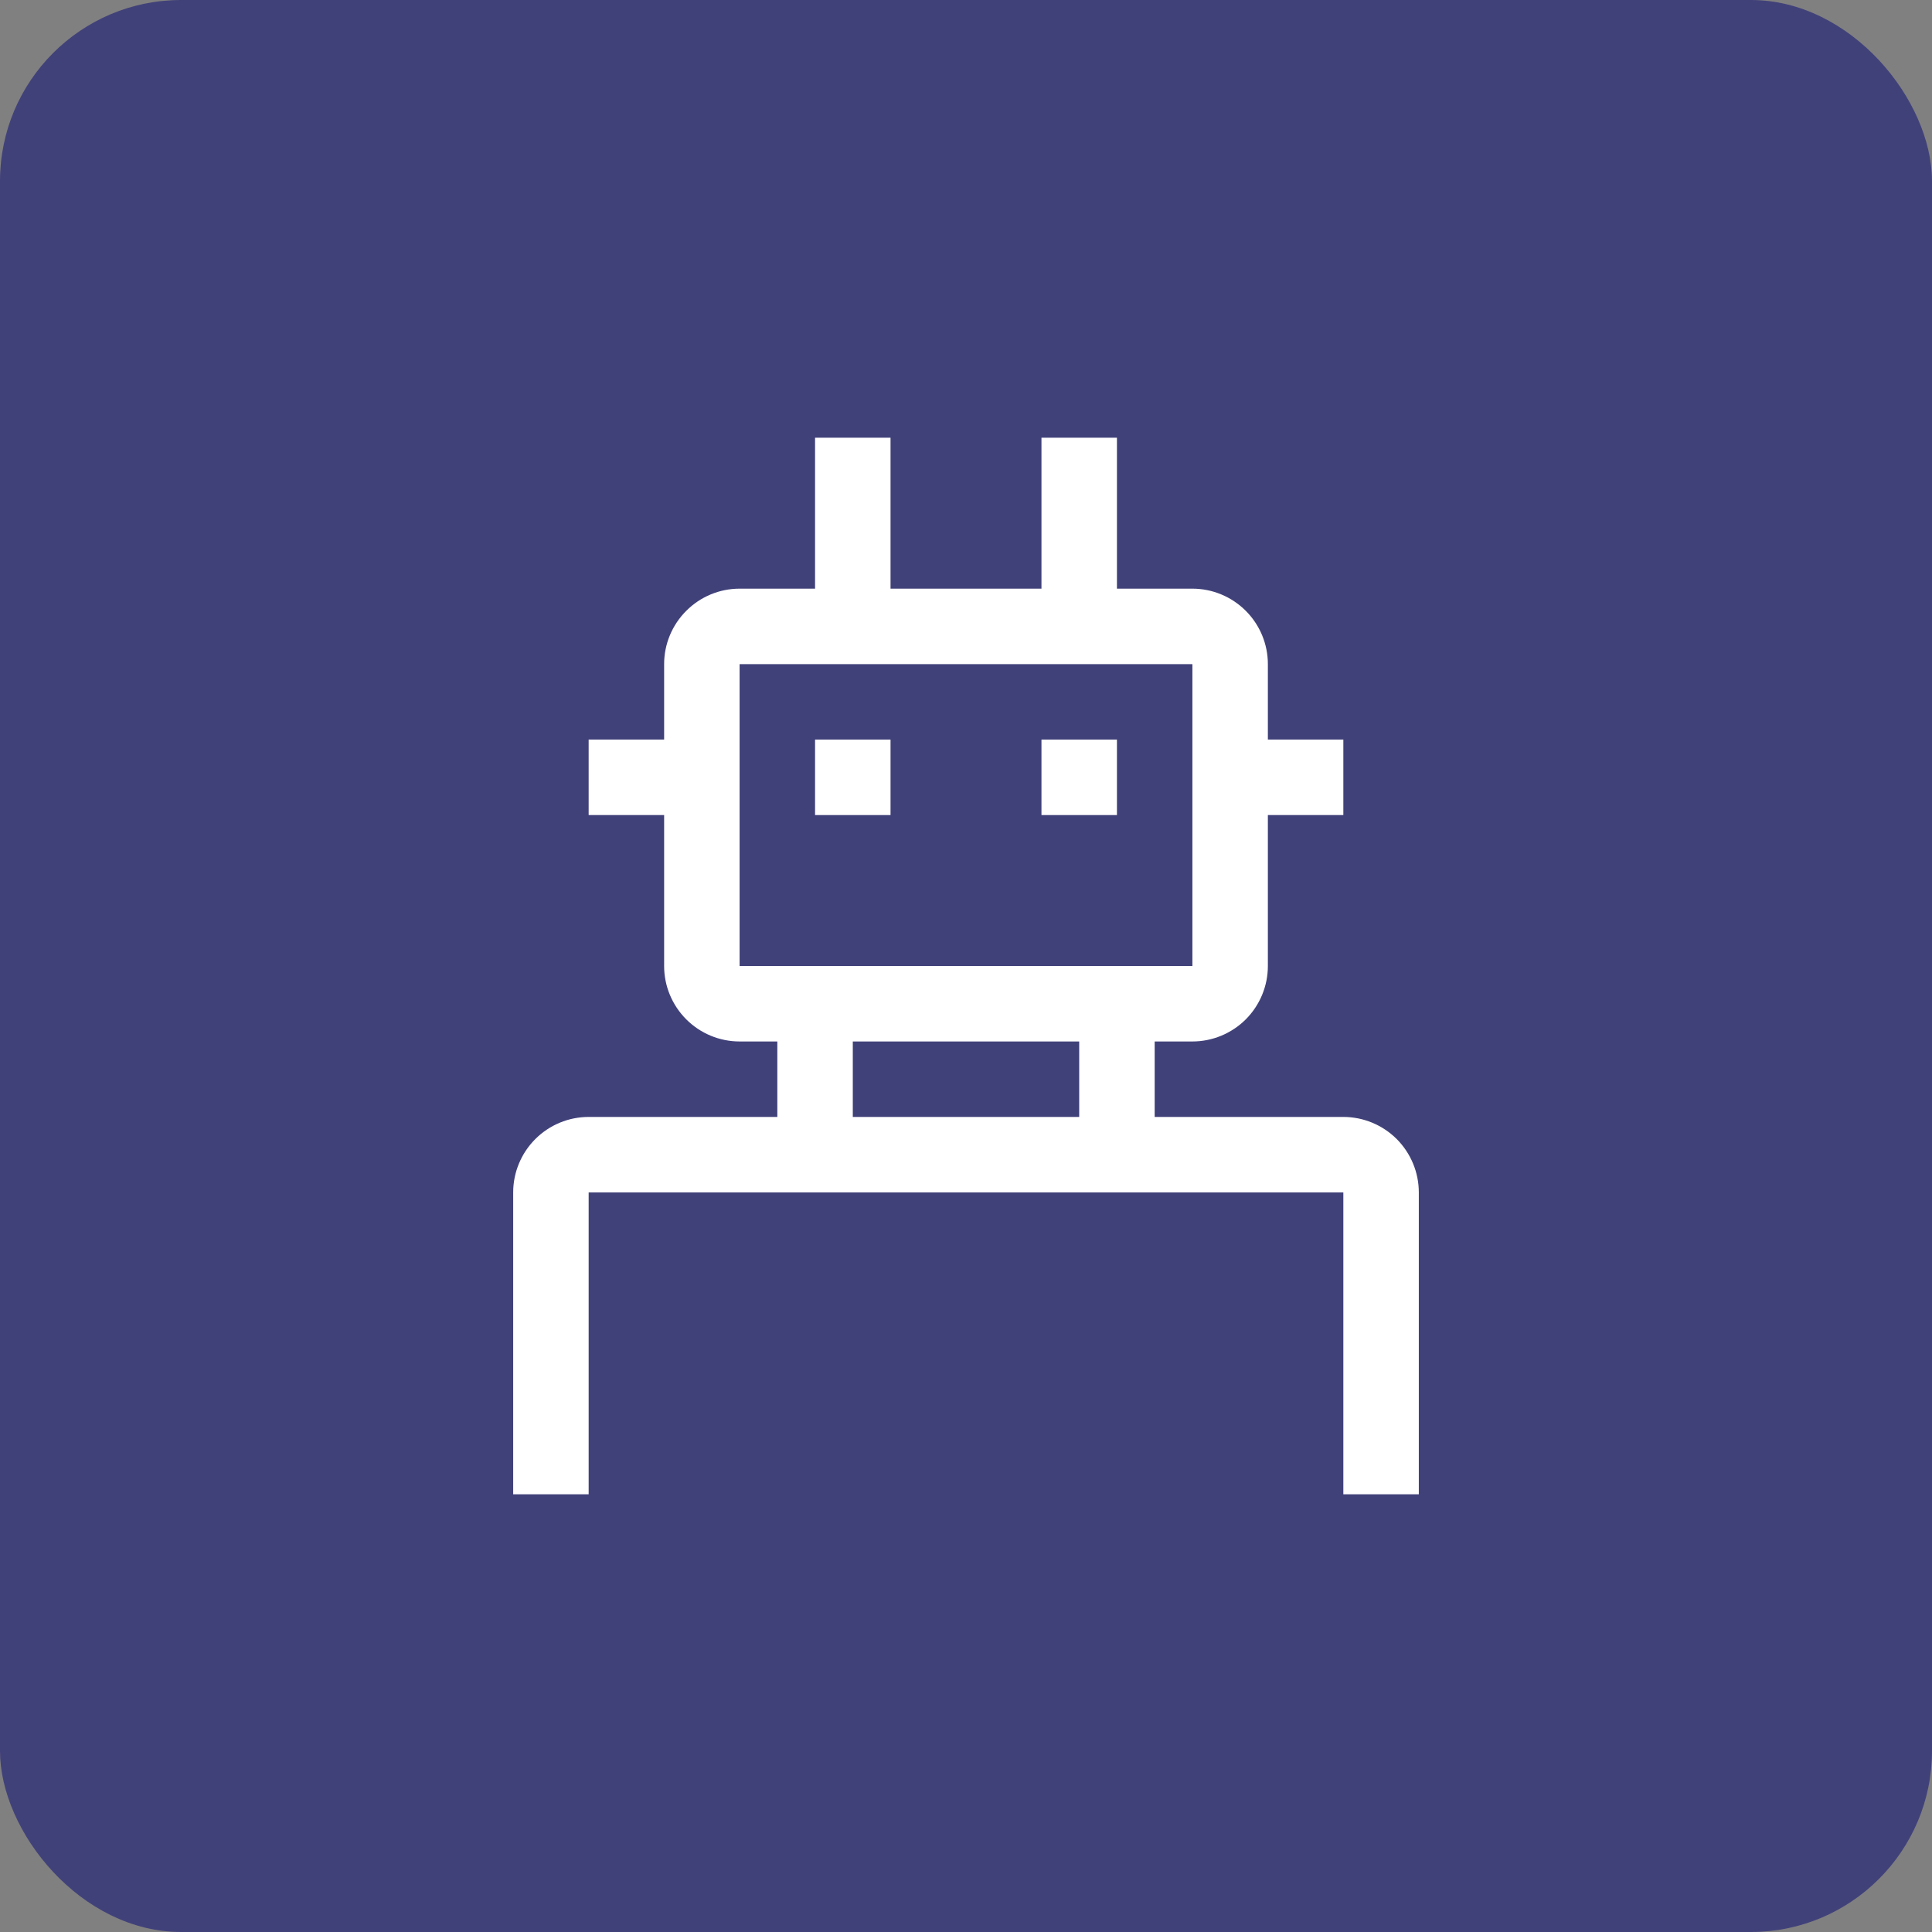
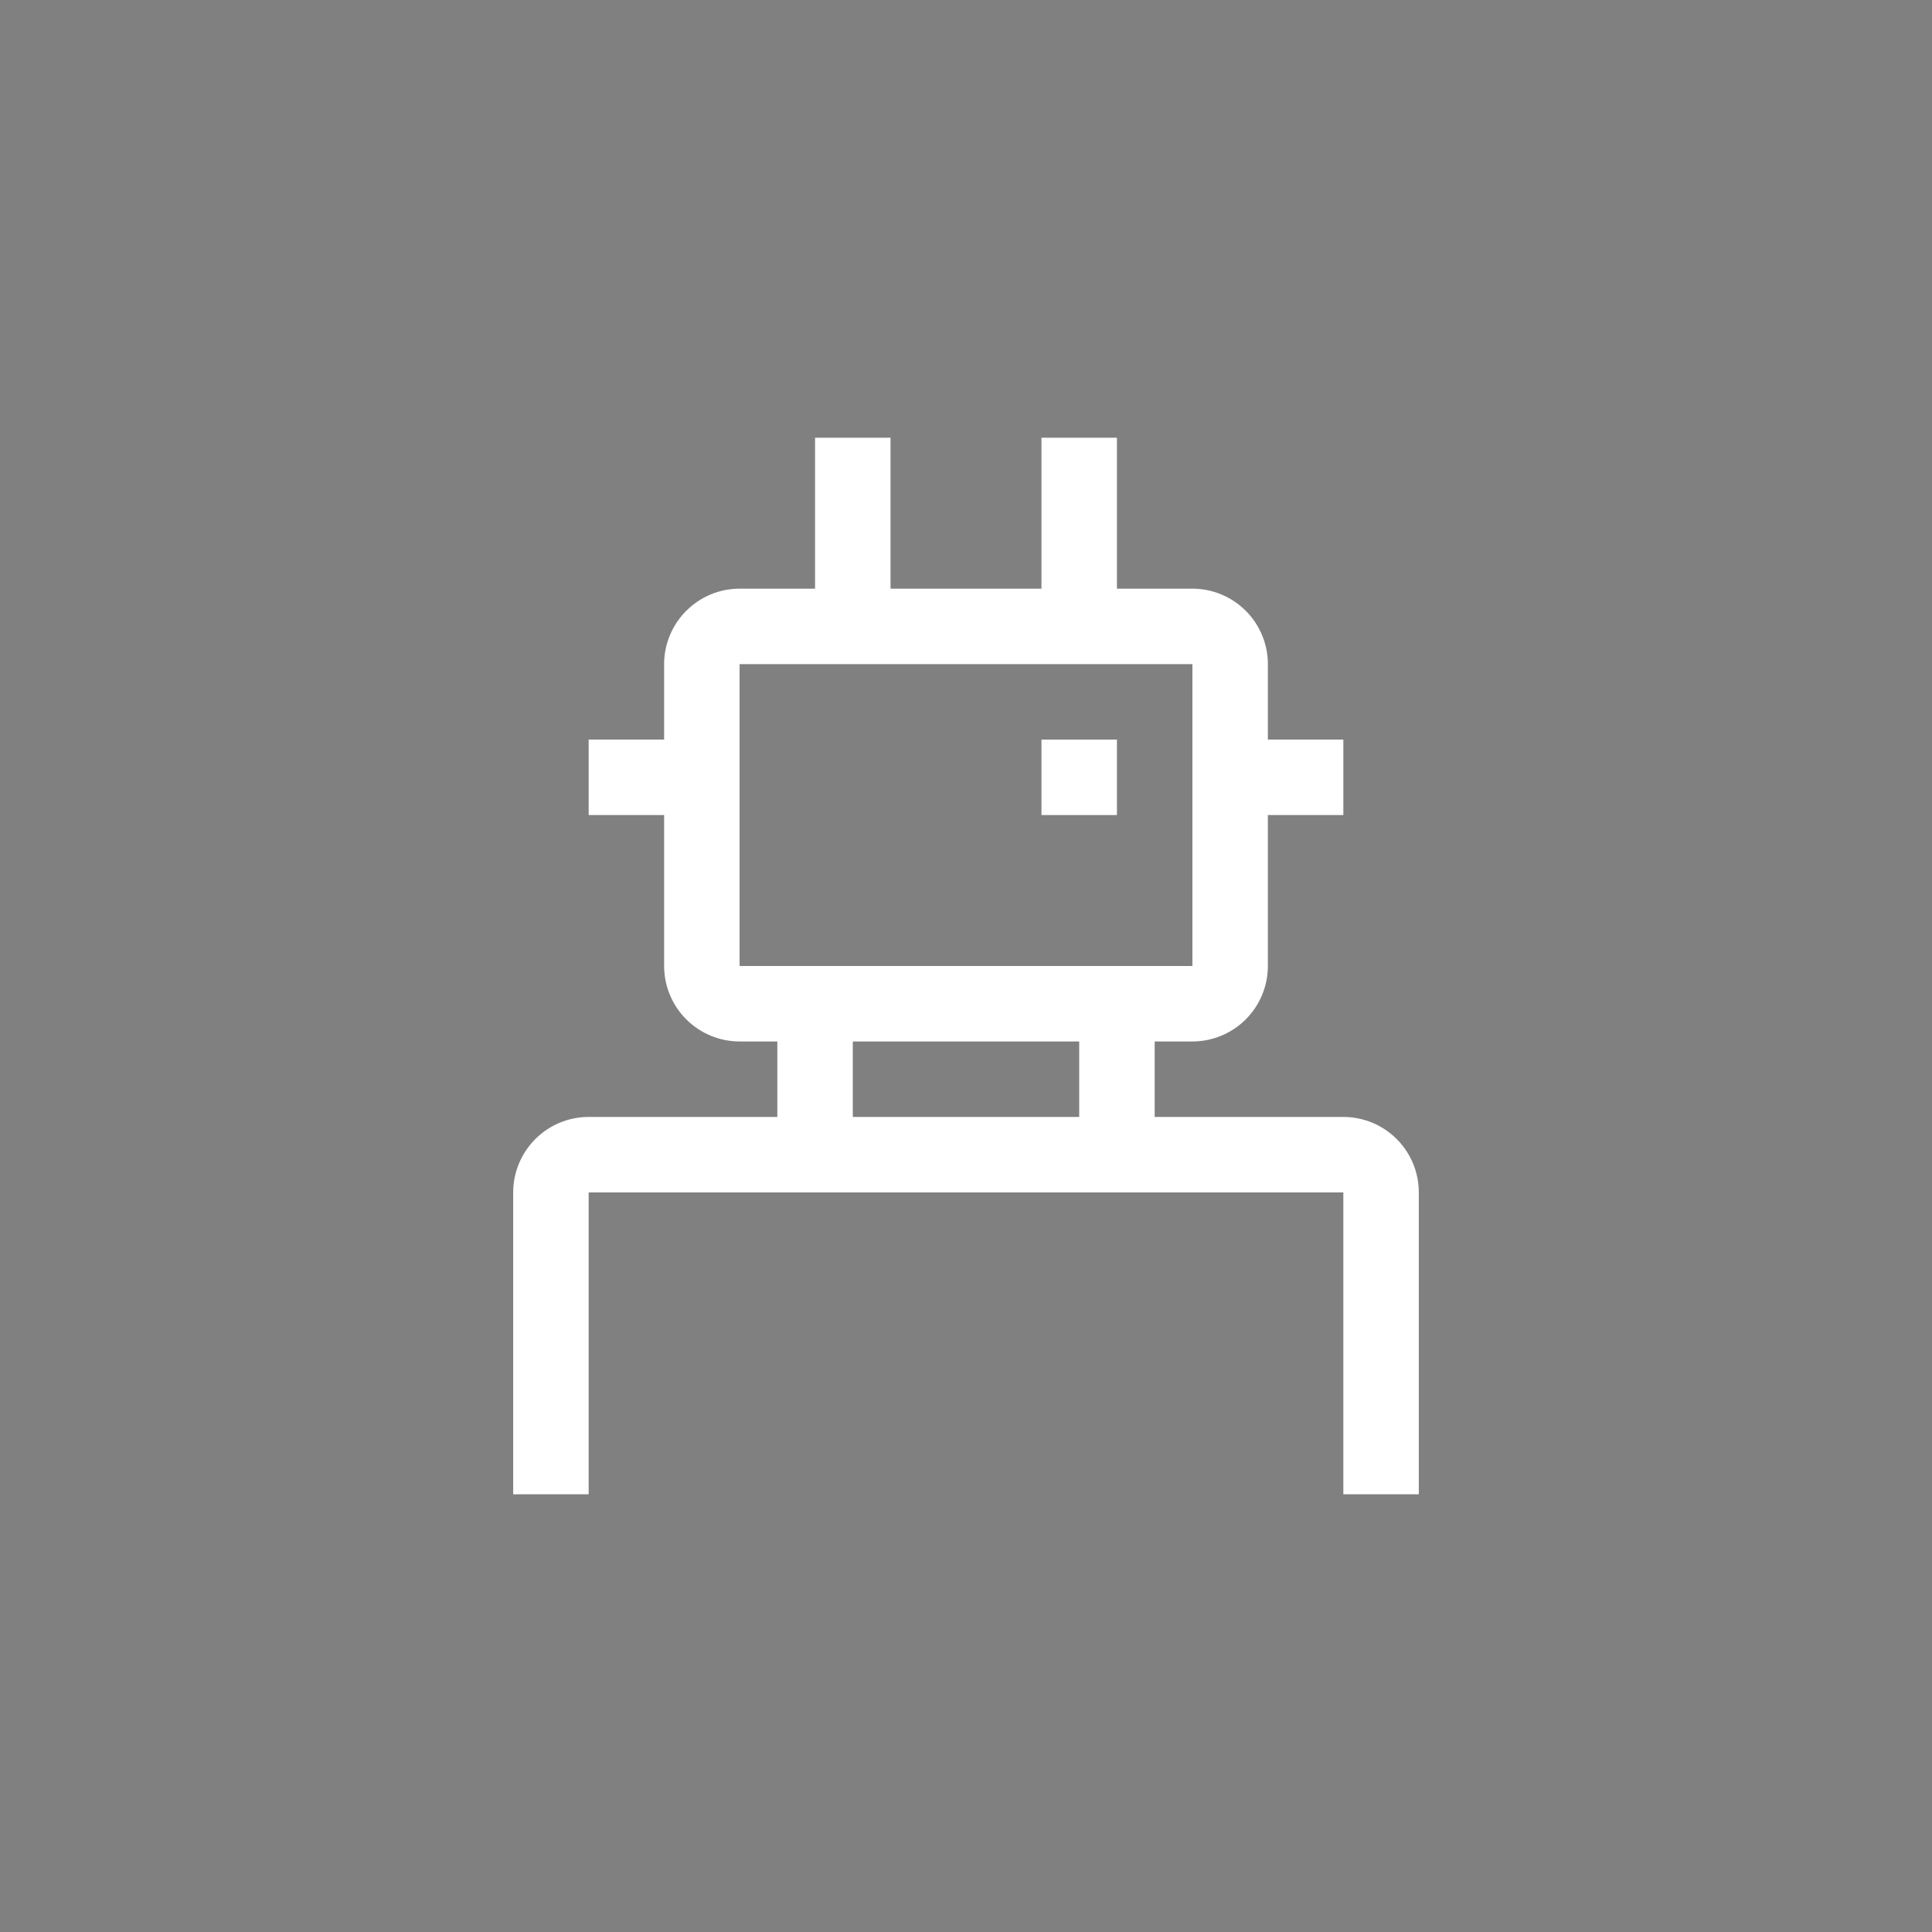
<svg xmlns="http://www.w3.org/2000/svg" width="32" height="32" viewBox="0 0 32 32" fill="none">
  <rect x="0" y="0" width="32" height="32" fill="#808080" stroke="none" />
-   <rect width="32" height="32" rx="3" fill="#41417A" />
  <g clip-path="url(#clip0_4393_13719)">
-     <path d="M18.5 12.25H17.25V13.5H18.5V12.25Z" fill="white" />
-     <path d="M14.75 12.25H13.5V13.5H14.75V12.25Z" fill="white" />
+     <path d="M18.5 12.25H17.25V13.5H18.5V12.25" fill="white" />
    <path d="M22.25 18.5H19.125V17.25H19.75C20.081 17.25 20.399 17.118 20.634 16.884C20.868 16.649 21 16.331 21 16V13.5H22.25V12.25H21V11C21 10.669 20.868 10.351 20.634 10.117C20.399 9.882 20.081 9.75 19.75 9.75H18.5V7.25H17.25V9.75H14.75V7.25H13.5V9.75H12.25C11.919 9.75 11.601 9.882 11.367 10.117C11.132 10.351 11 10.669 11 11V12.25H9.75V13.5H11V16C11 16.331 11.132 16.649 11.367 16.884C11.601 17.118 11.919 17.25 12.25 17.25H12.875V18.5H9.75C9.419 18.5 9.101 18.632 8.867 18.866C8.632 19.101 8.5 19.419 8.5 19.75V24.75H9.75V19.75H22.25V24.75H23.5V19.75C23.5 19.419 23.368 19.101 23.134 18.866C22.899 18.632 22.581 18.5 22.25 18.5ZM12.25 11H19.75V16H12.25V11ZM14.125 17.25H17.875V18.5H14.125V17.25Z" fill="white" />
  </g>
  <defs>
    <clipPath id="clip0_4393_13719">
      <rect width="20" height="20" fill="white" transform="translate(6 6)" />
    </clipPath>
  </defs>
</svg>